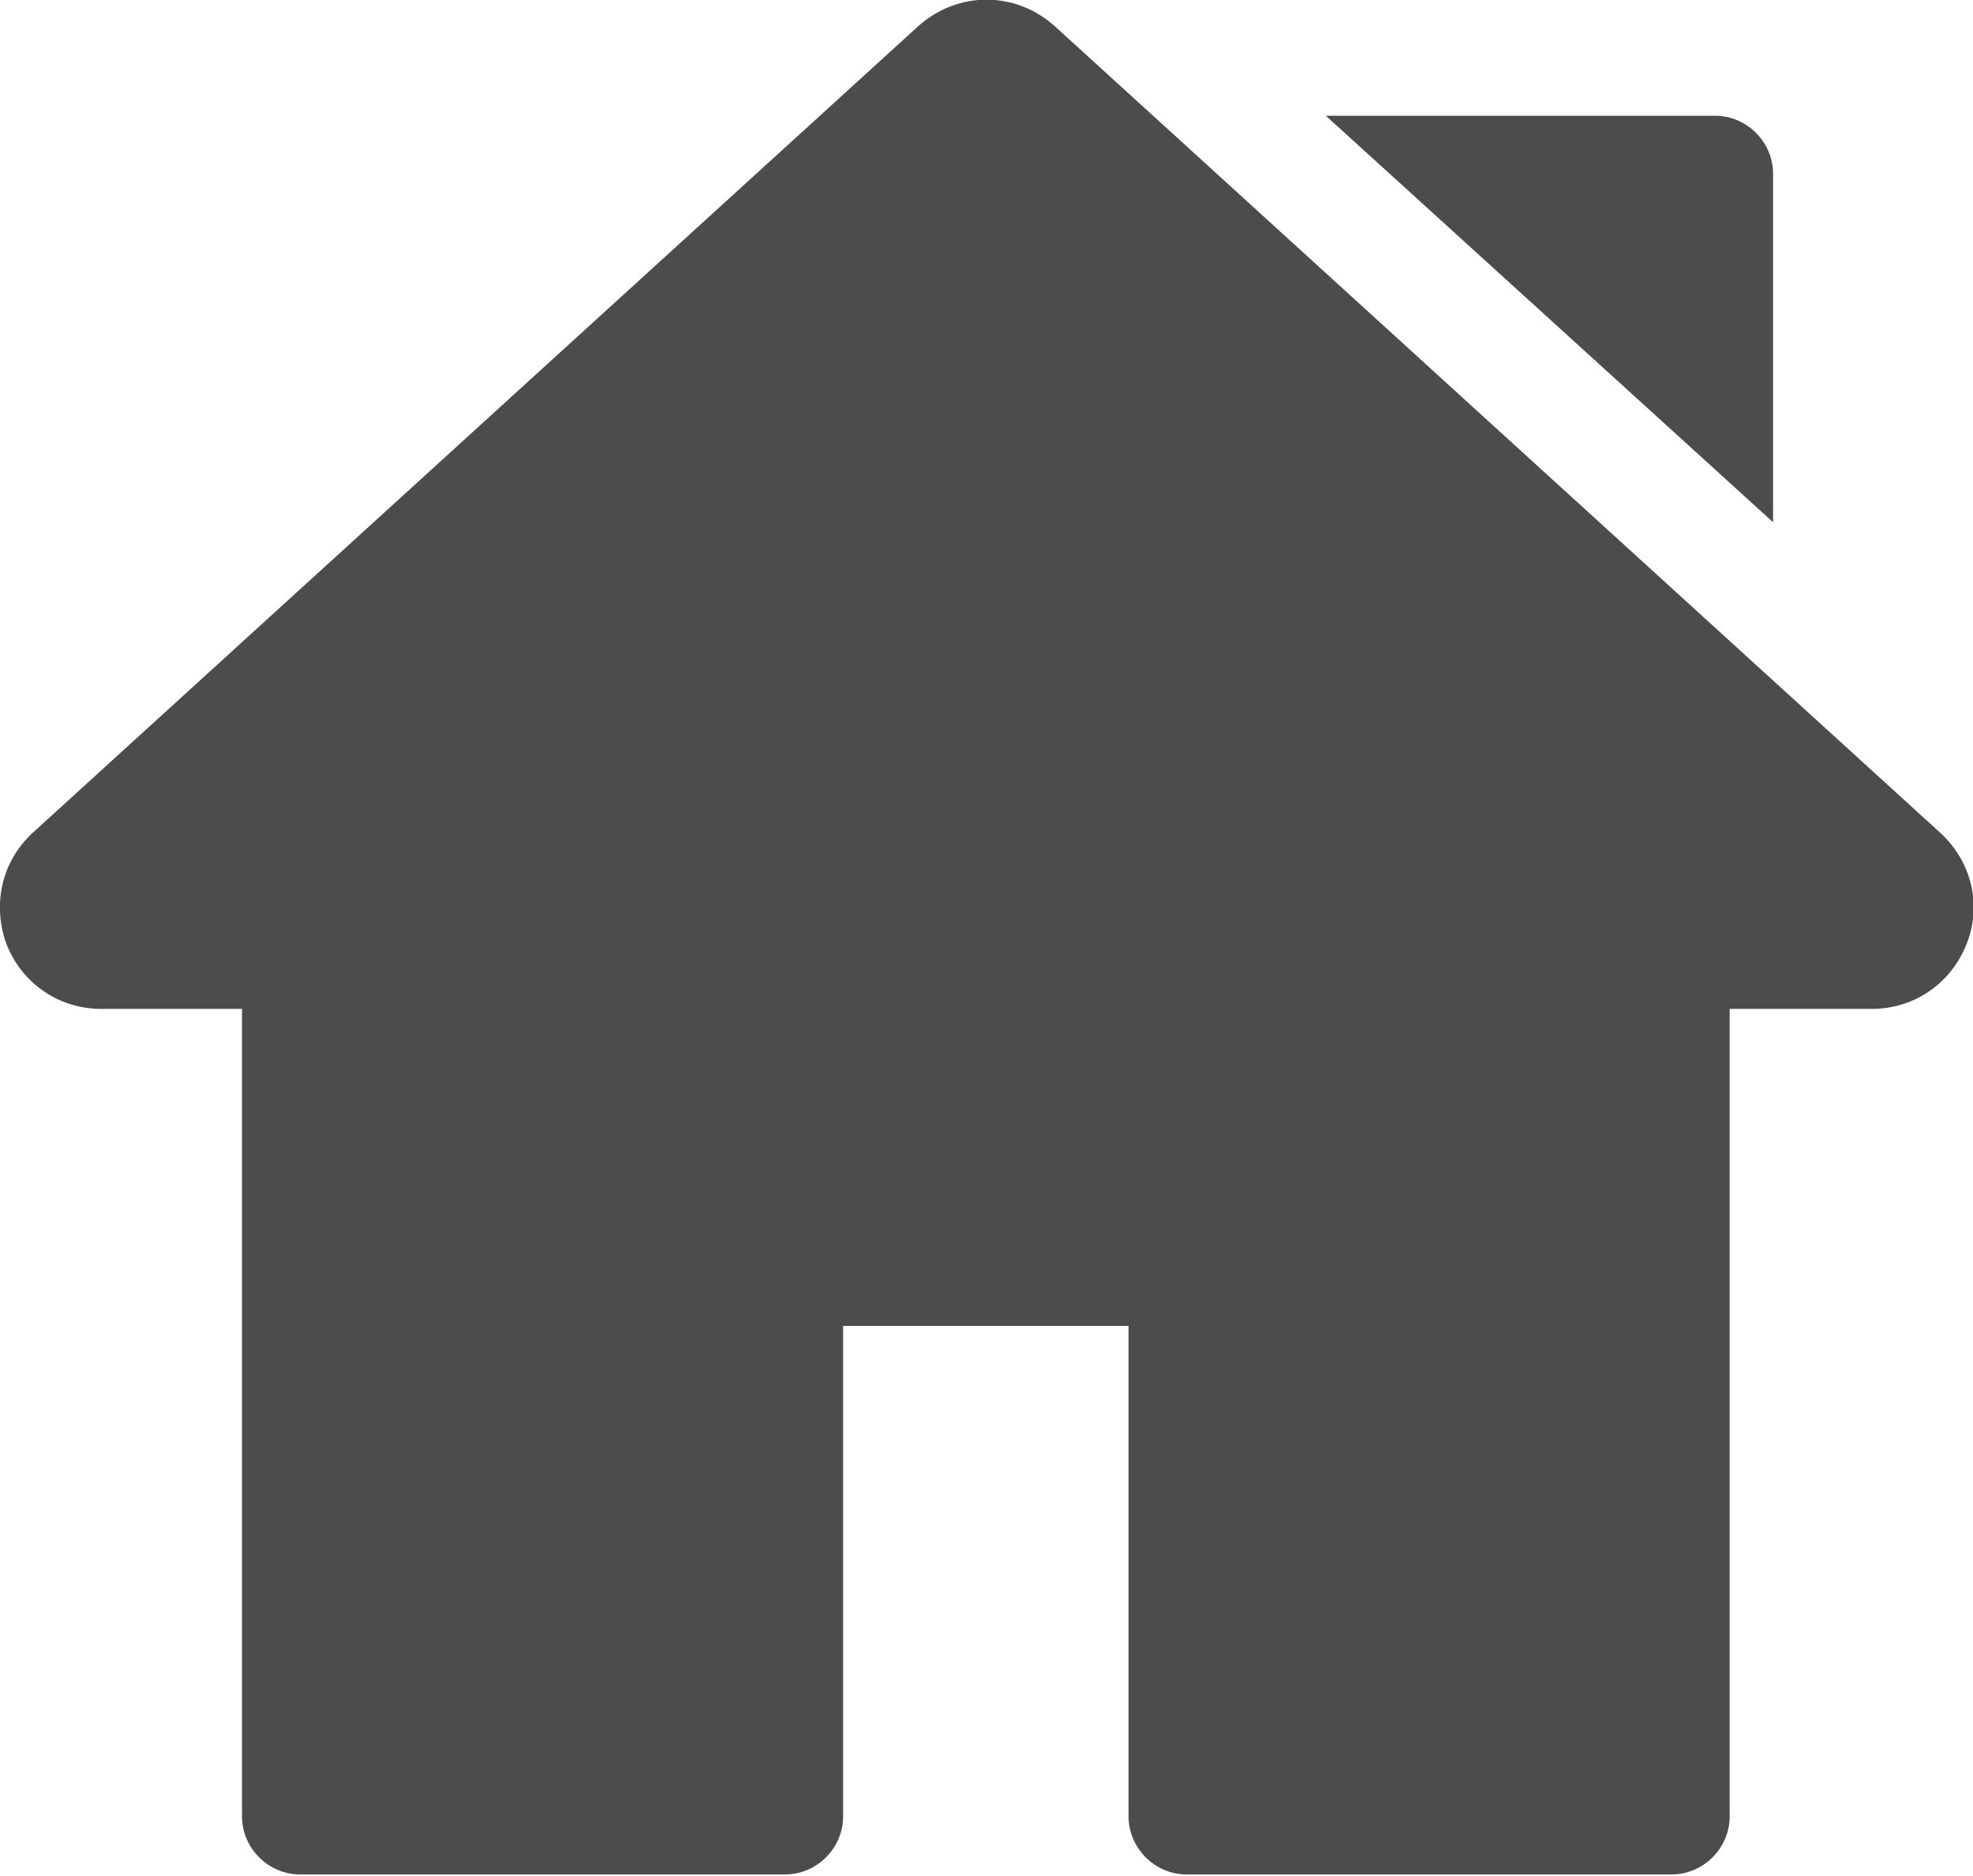
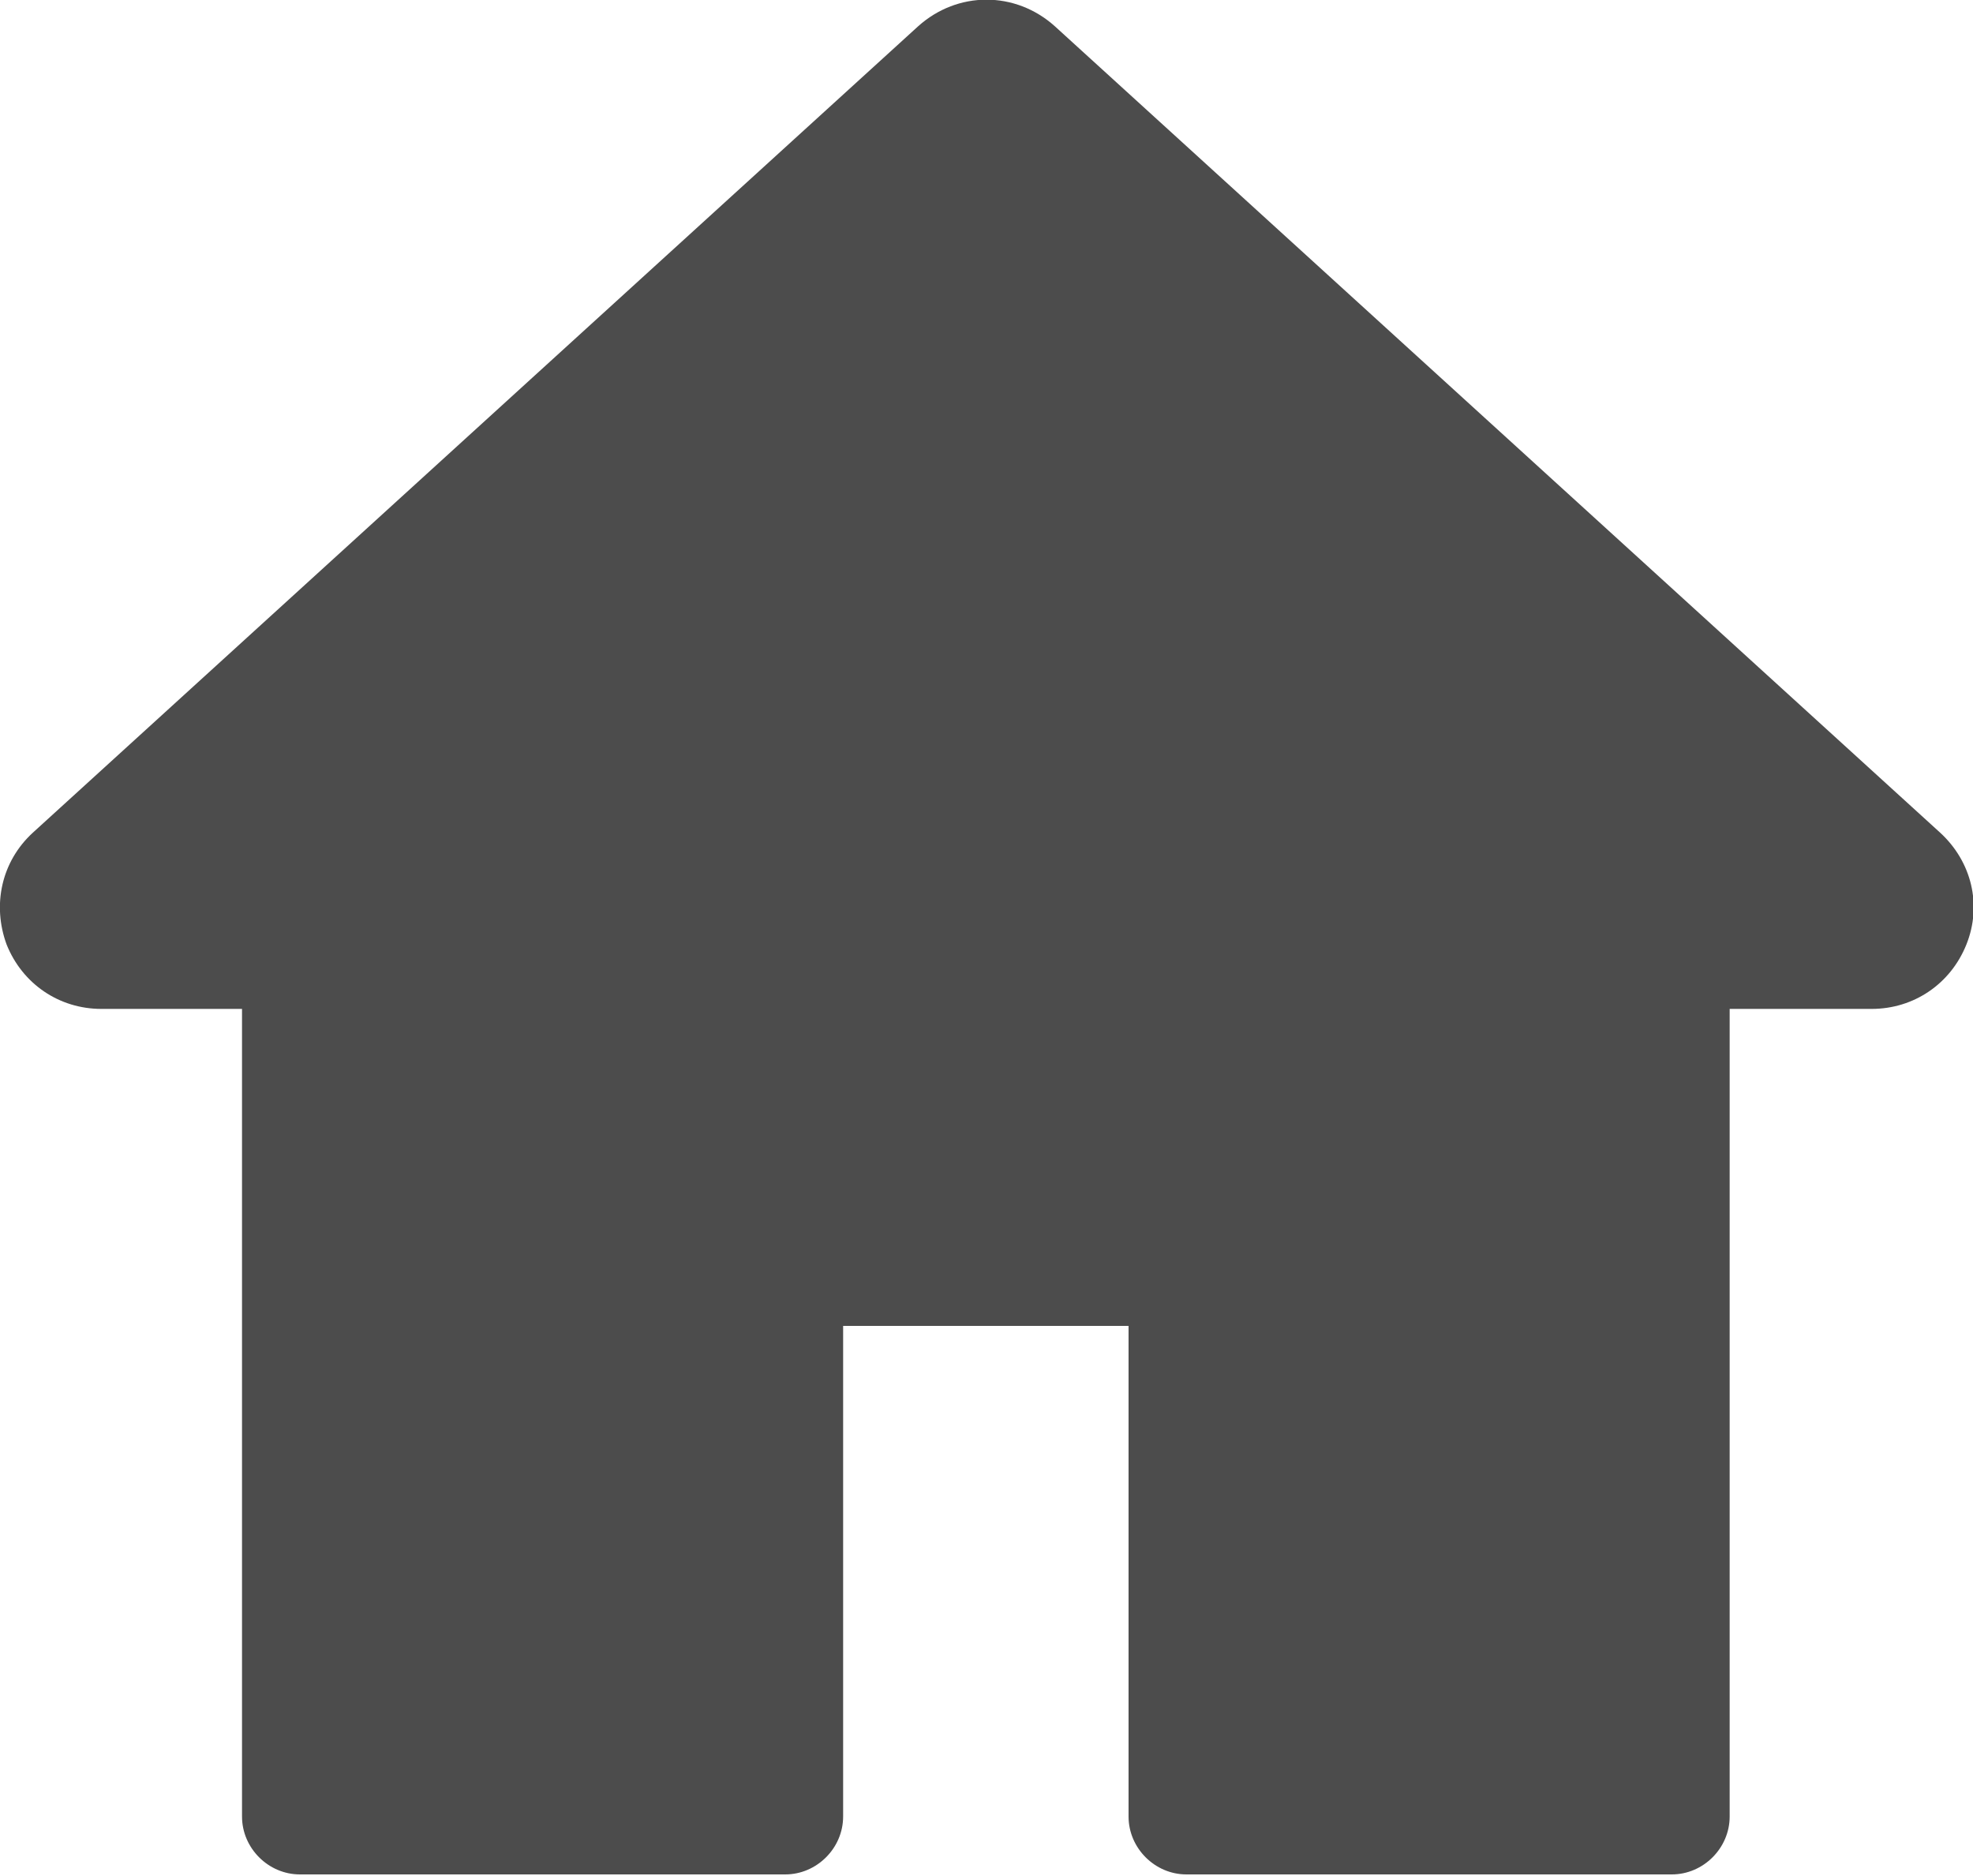
<svg xmlns="http://www.w3.org/2000/svg" id="Layer_2" data-name="Layer 2" viewBox="0 0 15 14.26">
  <defs>
    <style>
      .cls-1 {
        fill: #4c4c4c;
      }
    </style>
  </defs>
  <g id="Text">
    <g>
      <path class="cls-1" d="M14.75,6.33L8.02.2c-.3-.27-.74-.27-1.04,0L.25,6.33c-.24.22-.31.55-.2.85.12.3.4.49.72.49h1.07v6.14c0,.24.2.44.44.44h3.69c.24,0,.44-.2.44-.44v-3.73h2.17v3.73c0,.24.2.44.44.44h3.69c.24,0,.44-.2.44-.44v-6.14h1.08c.32,0,.6-.19.72-.49.12-.3.04-.63-.2-.85Z" />
-       <path class="cls-1" d="M13.04.88h-2.96l3.4,3.09V1.32c0-.24-.2-.44-.44-.44Z" />
    </g>
  </g>
</svg>